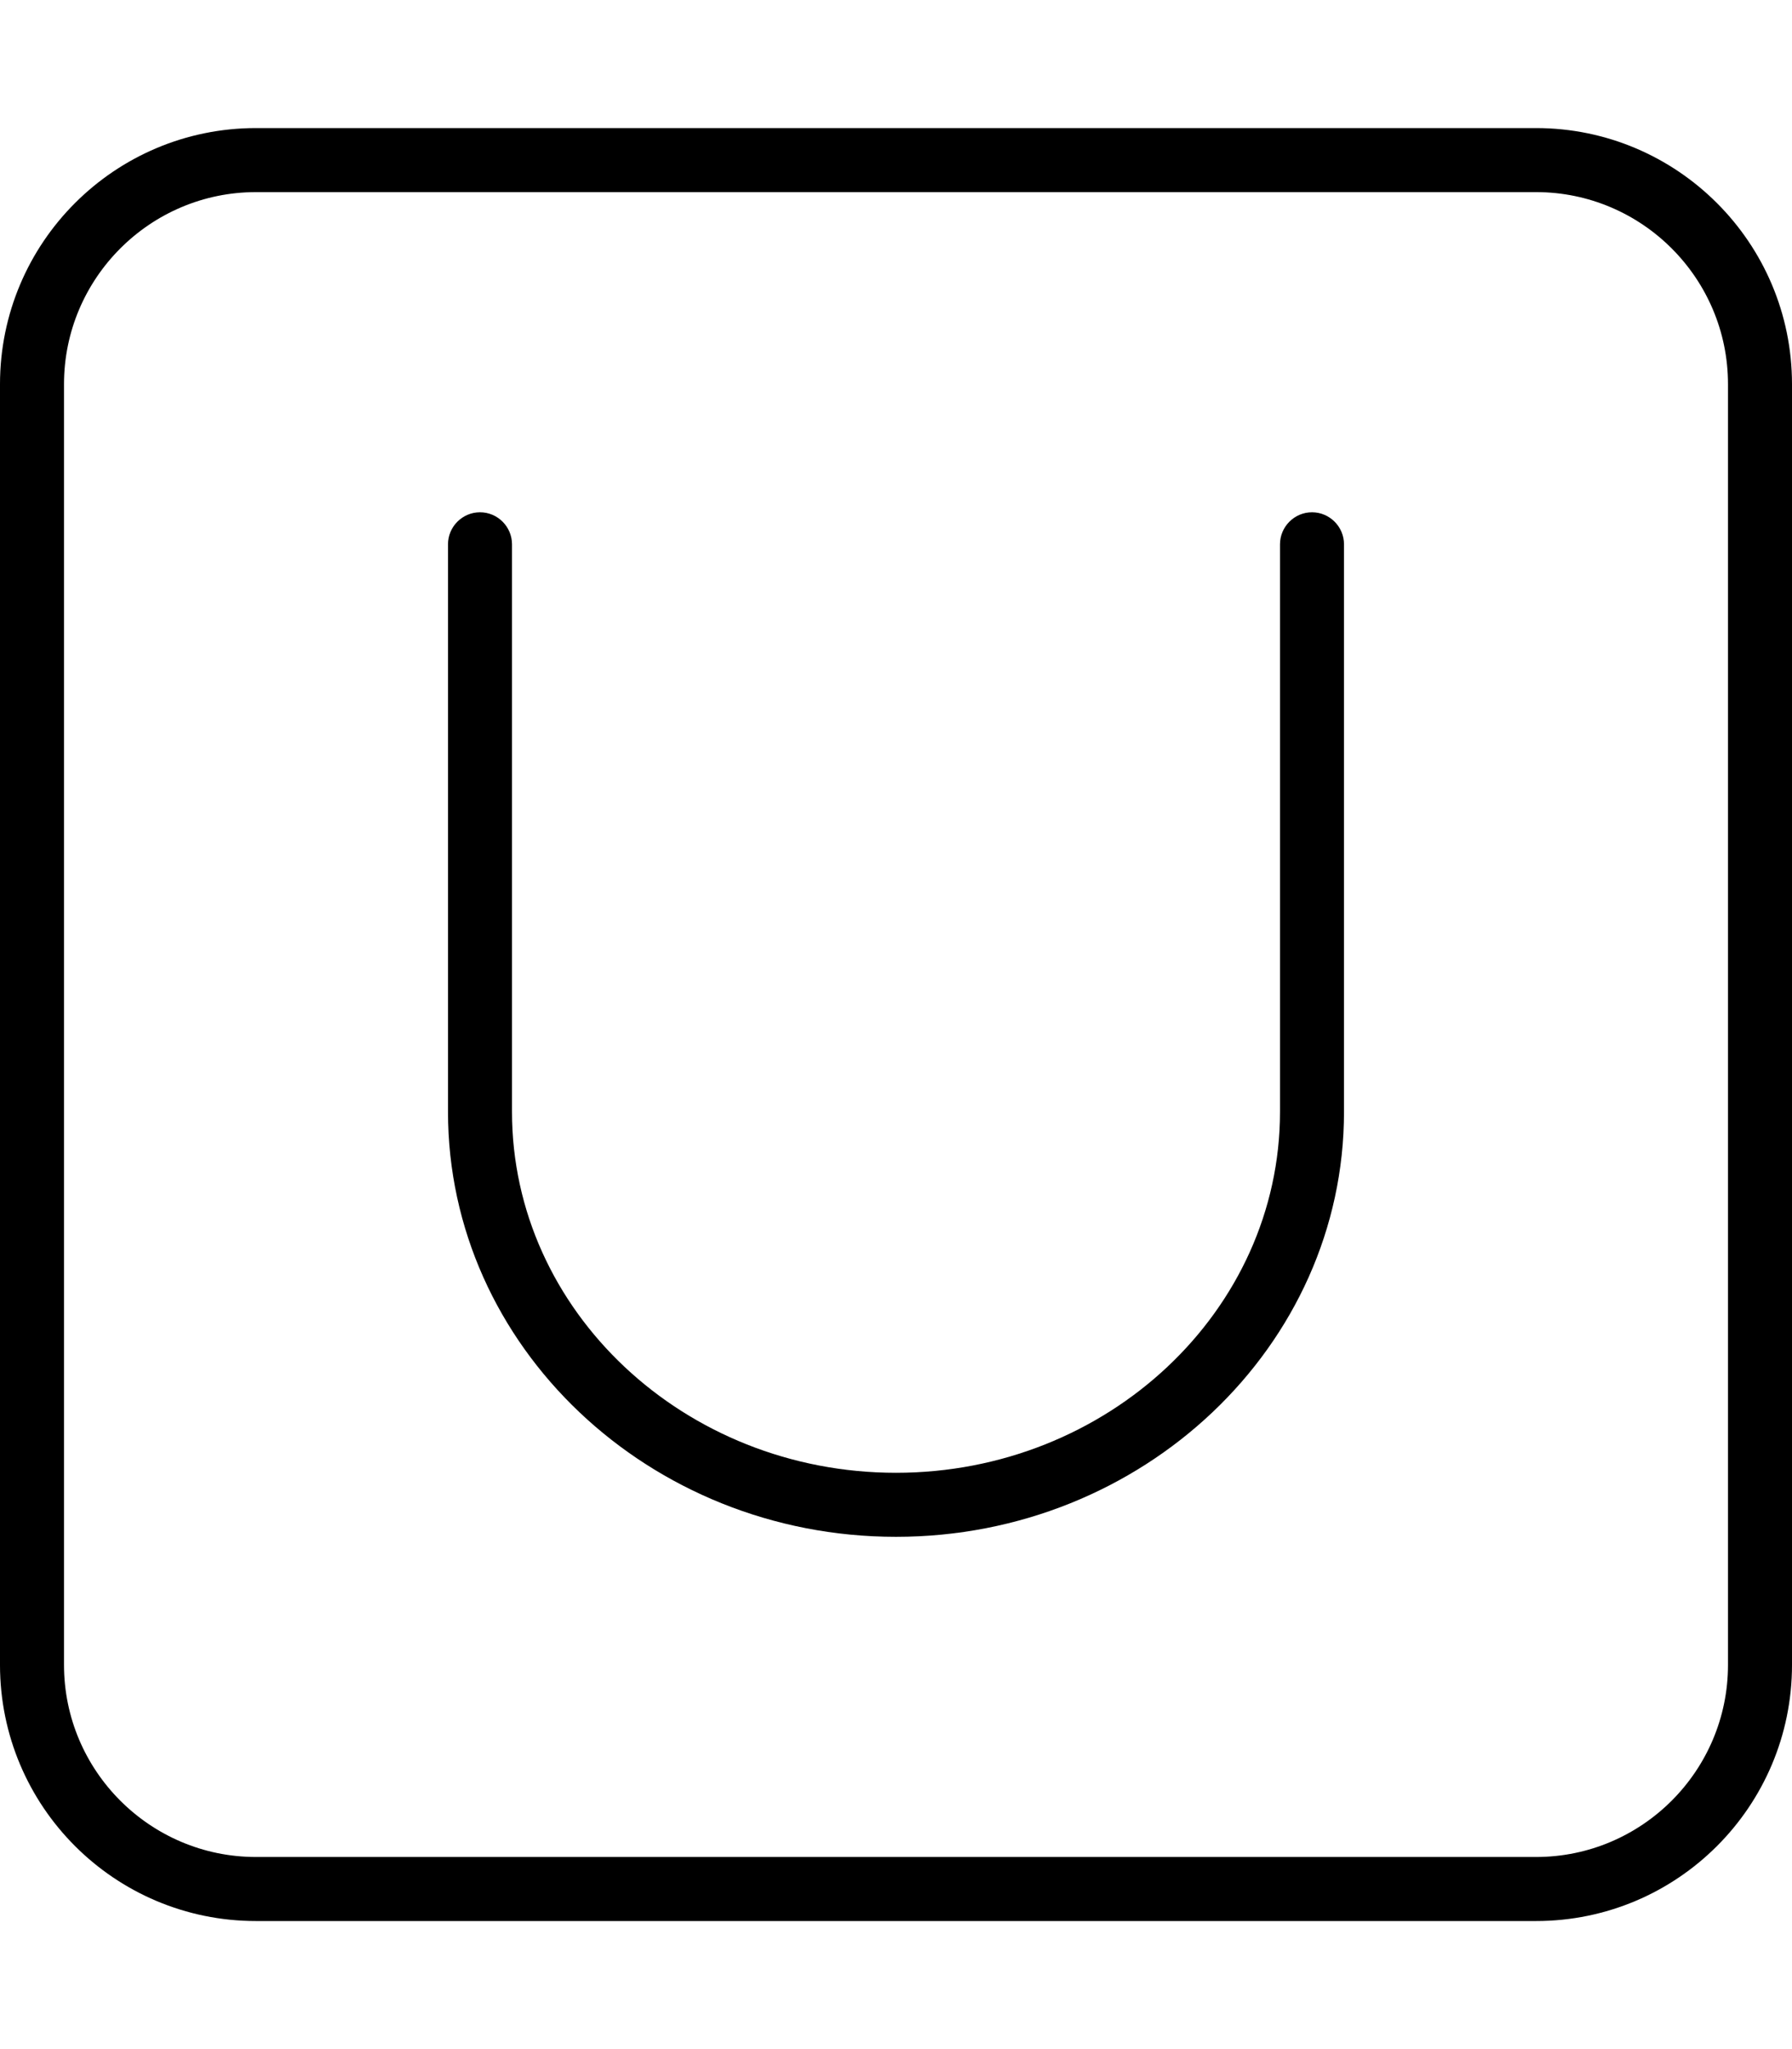
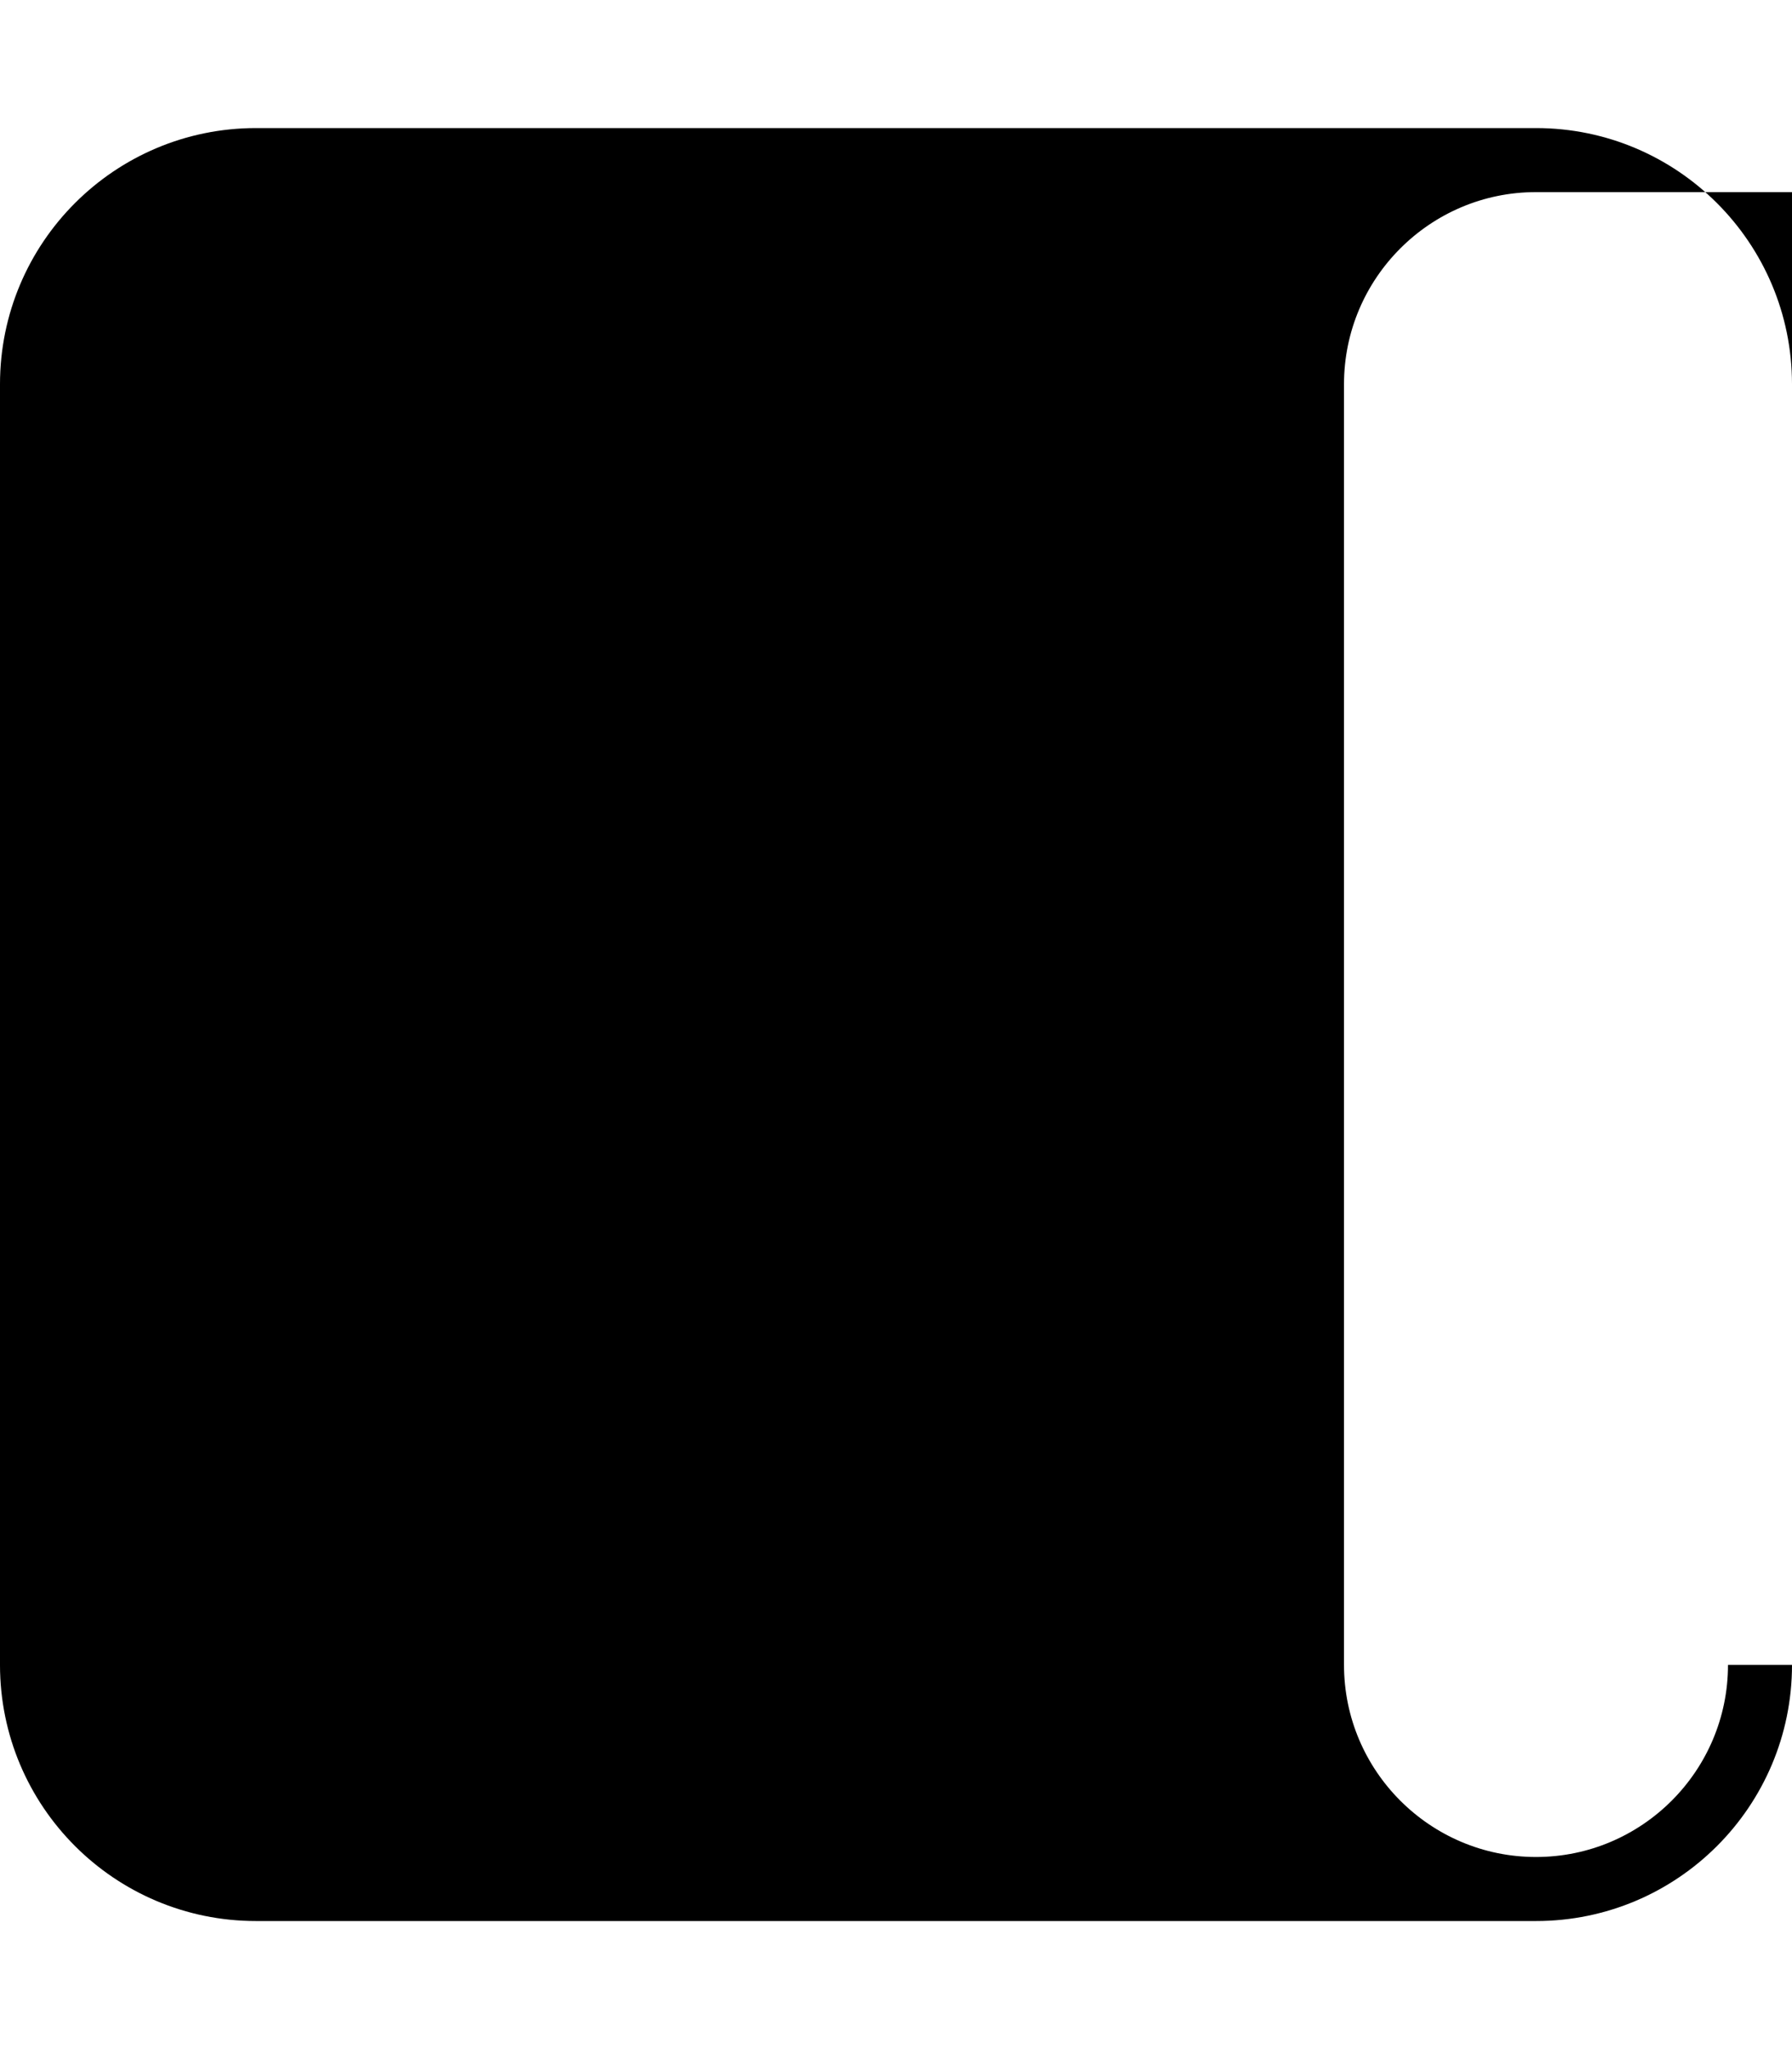
<svg xmlns="http://www.w3.org/2000/svg" viewBox="0 0 448 512">
-   <path d="M384 32H64C28.65 32 0 60.65 0 96v320c0 35.35 28.65 64 64 64h320c35.35 0 64-28.65 64-64V96C448 60.65 419.3 32 384 32zM432 416c0 26.47-21.53 48-48 48H64c-26.47 0-48-21.53-48-48V96c0-26.47 21.53-48 48-48h320c26.47 0 48 21.53 48 48V416zM328 128C323.6 128 320 131.6 320 136v141.8C320 327.5 276.9 368 224 368s-96-40.45-96-90.19V136C128 131.6 124.4 128 120 128S112 131.6 112 136v141.8C112 336.4 162.3 384 224 384s112-47.64 112-106.2V136C336 131.6 332.4 128 328 128z" />
+   <path d="M384 32H64C28.65 32 0 60.65 0 96v320c0 35.35 28.65 64 64 64h320c35.35 0 64-28.65 64-64V96C448 60.65 419.3 32 384 32zM432 416c0 26.47-21.53 48-48 48c-26.47 0-48-21.53-48-48V96c0-26.47 21.53-48 48-48h320c26.47 0 48 21.53 48 48V416zM328 128C323.6 128 320 131.6 320 136v141.8C320 327.5 276.9 368 224 368s-96-40.45-96-90.19V136C128 131.6 124.4 128 120 128S112 131.6 112 136v141.8C112 336.4 162.3 384 224 384s112-47.64 112-106.2V136C336 131.6 332.4 128 328 128z" />
</svg>